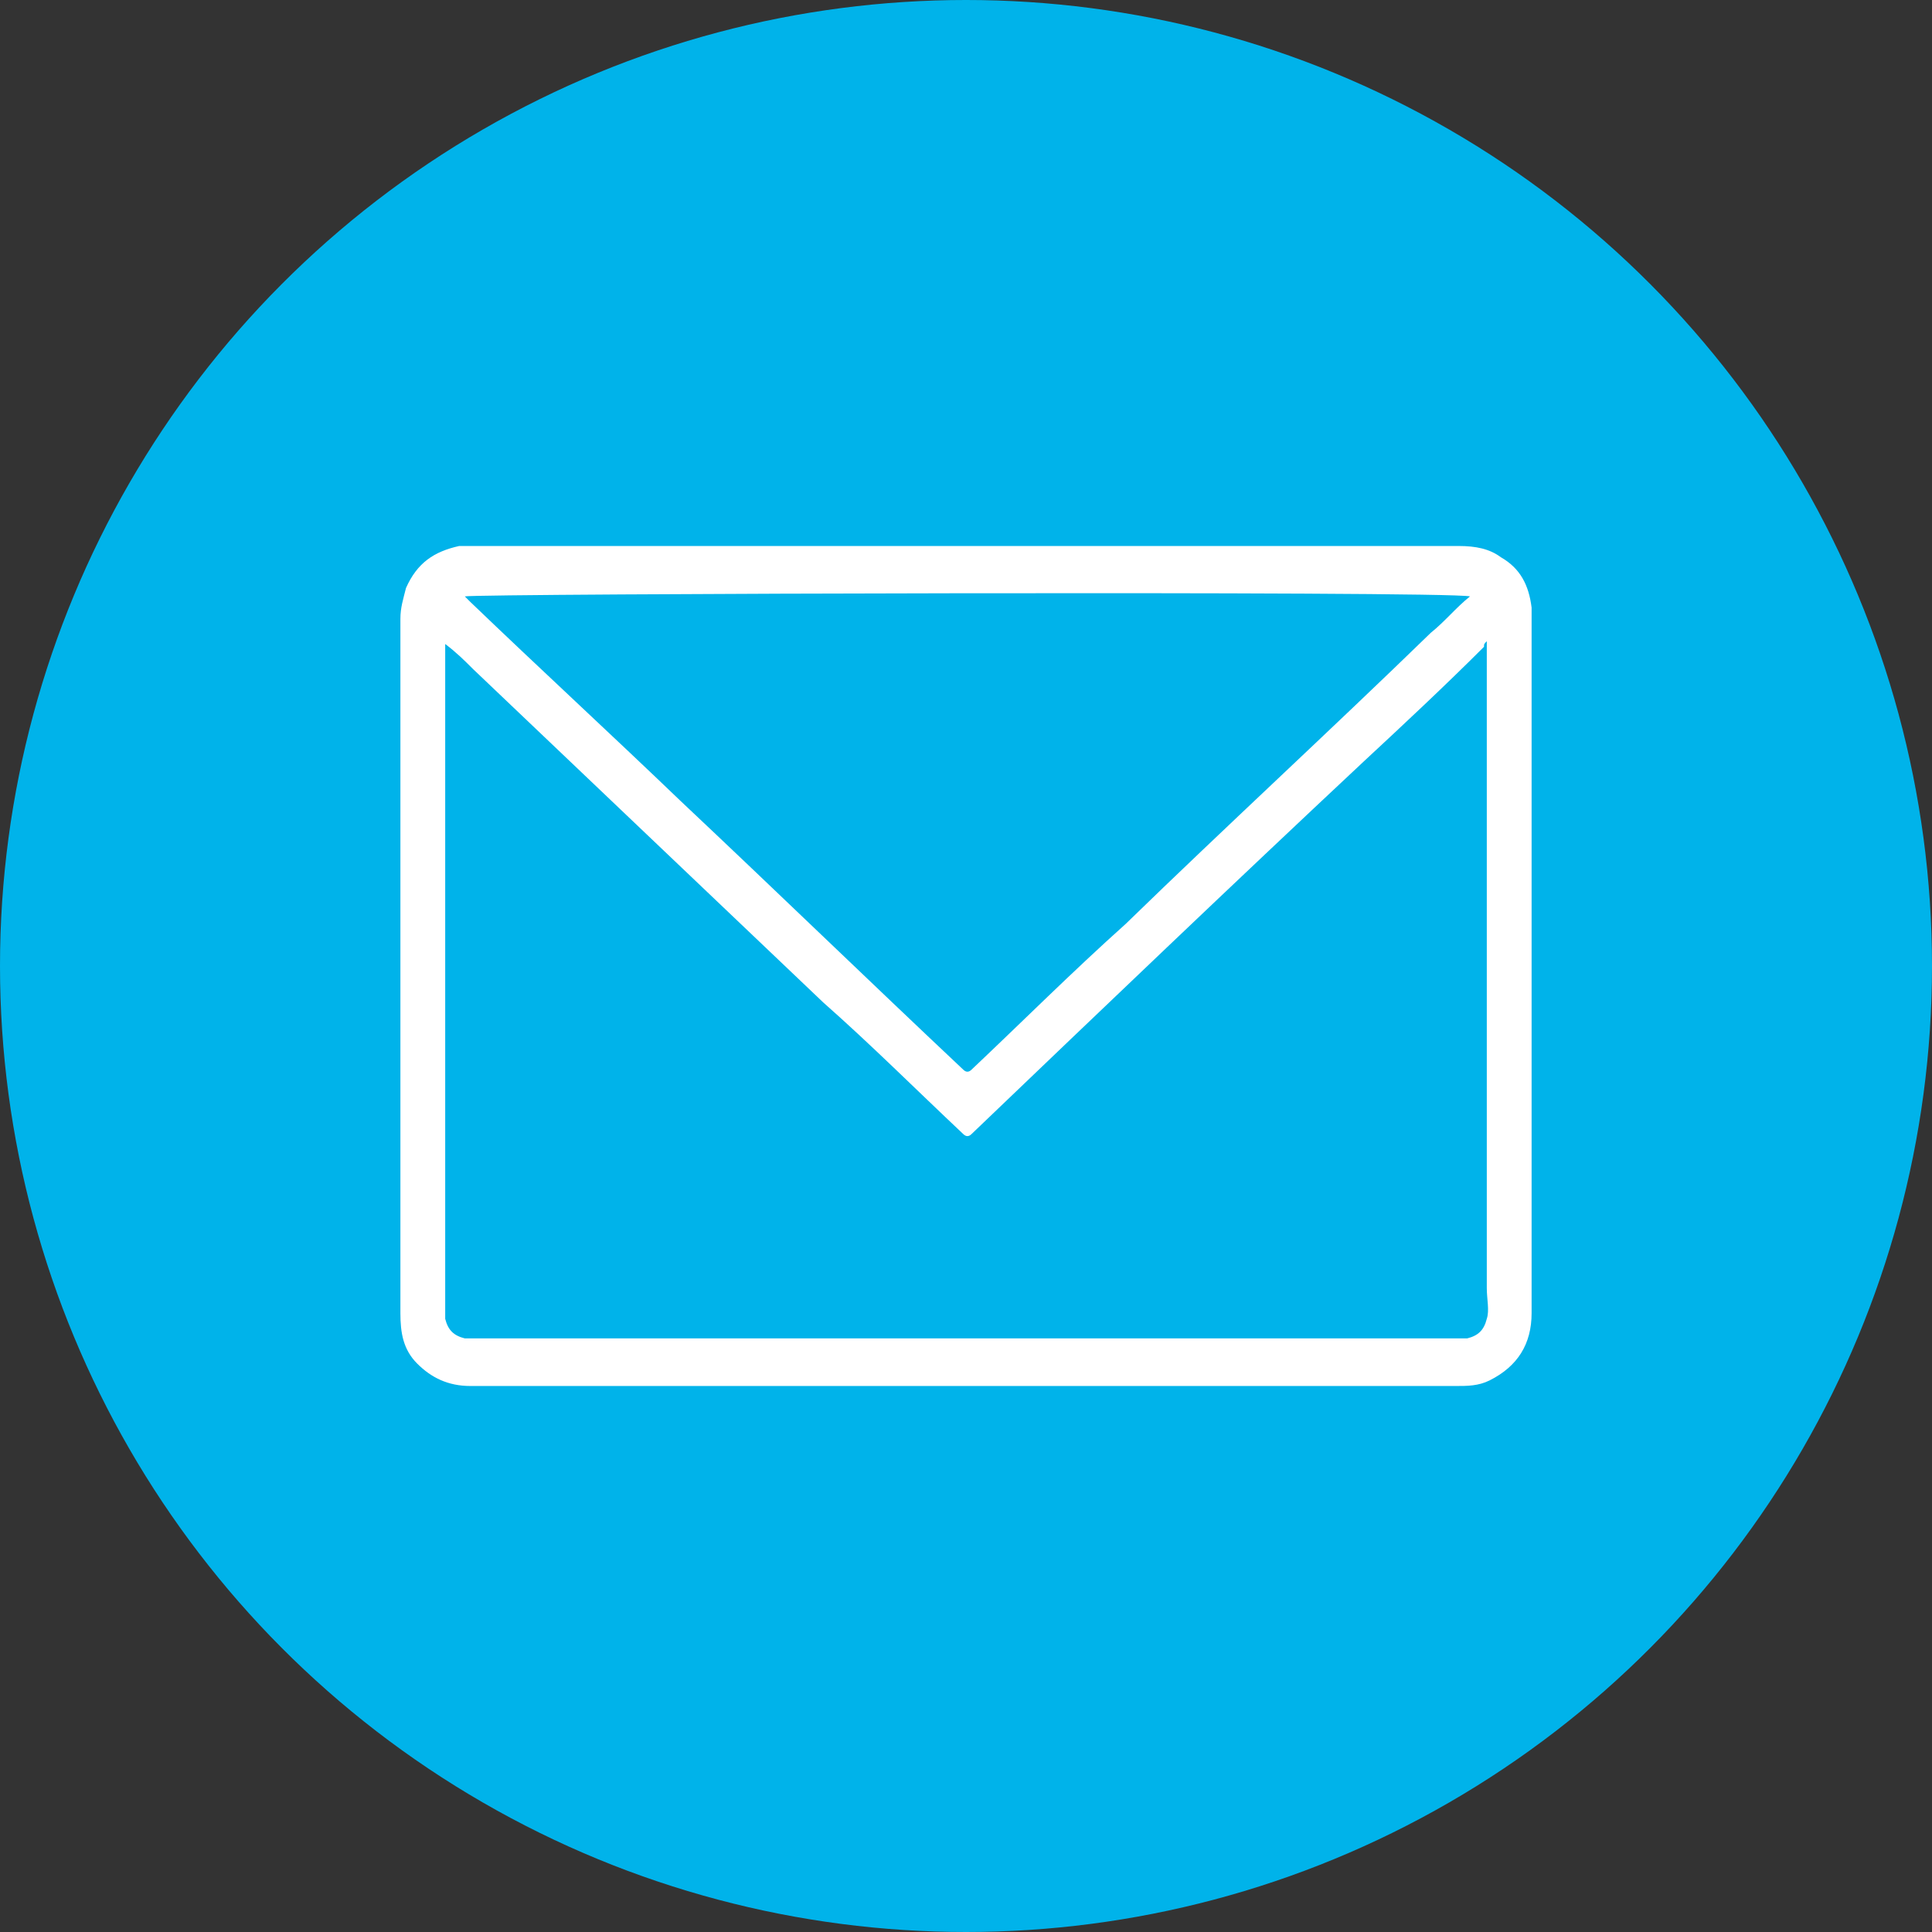
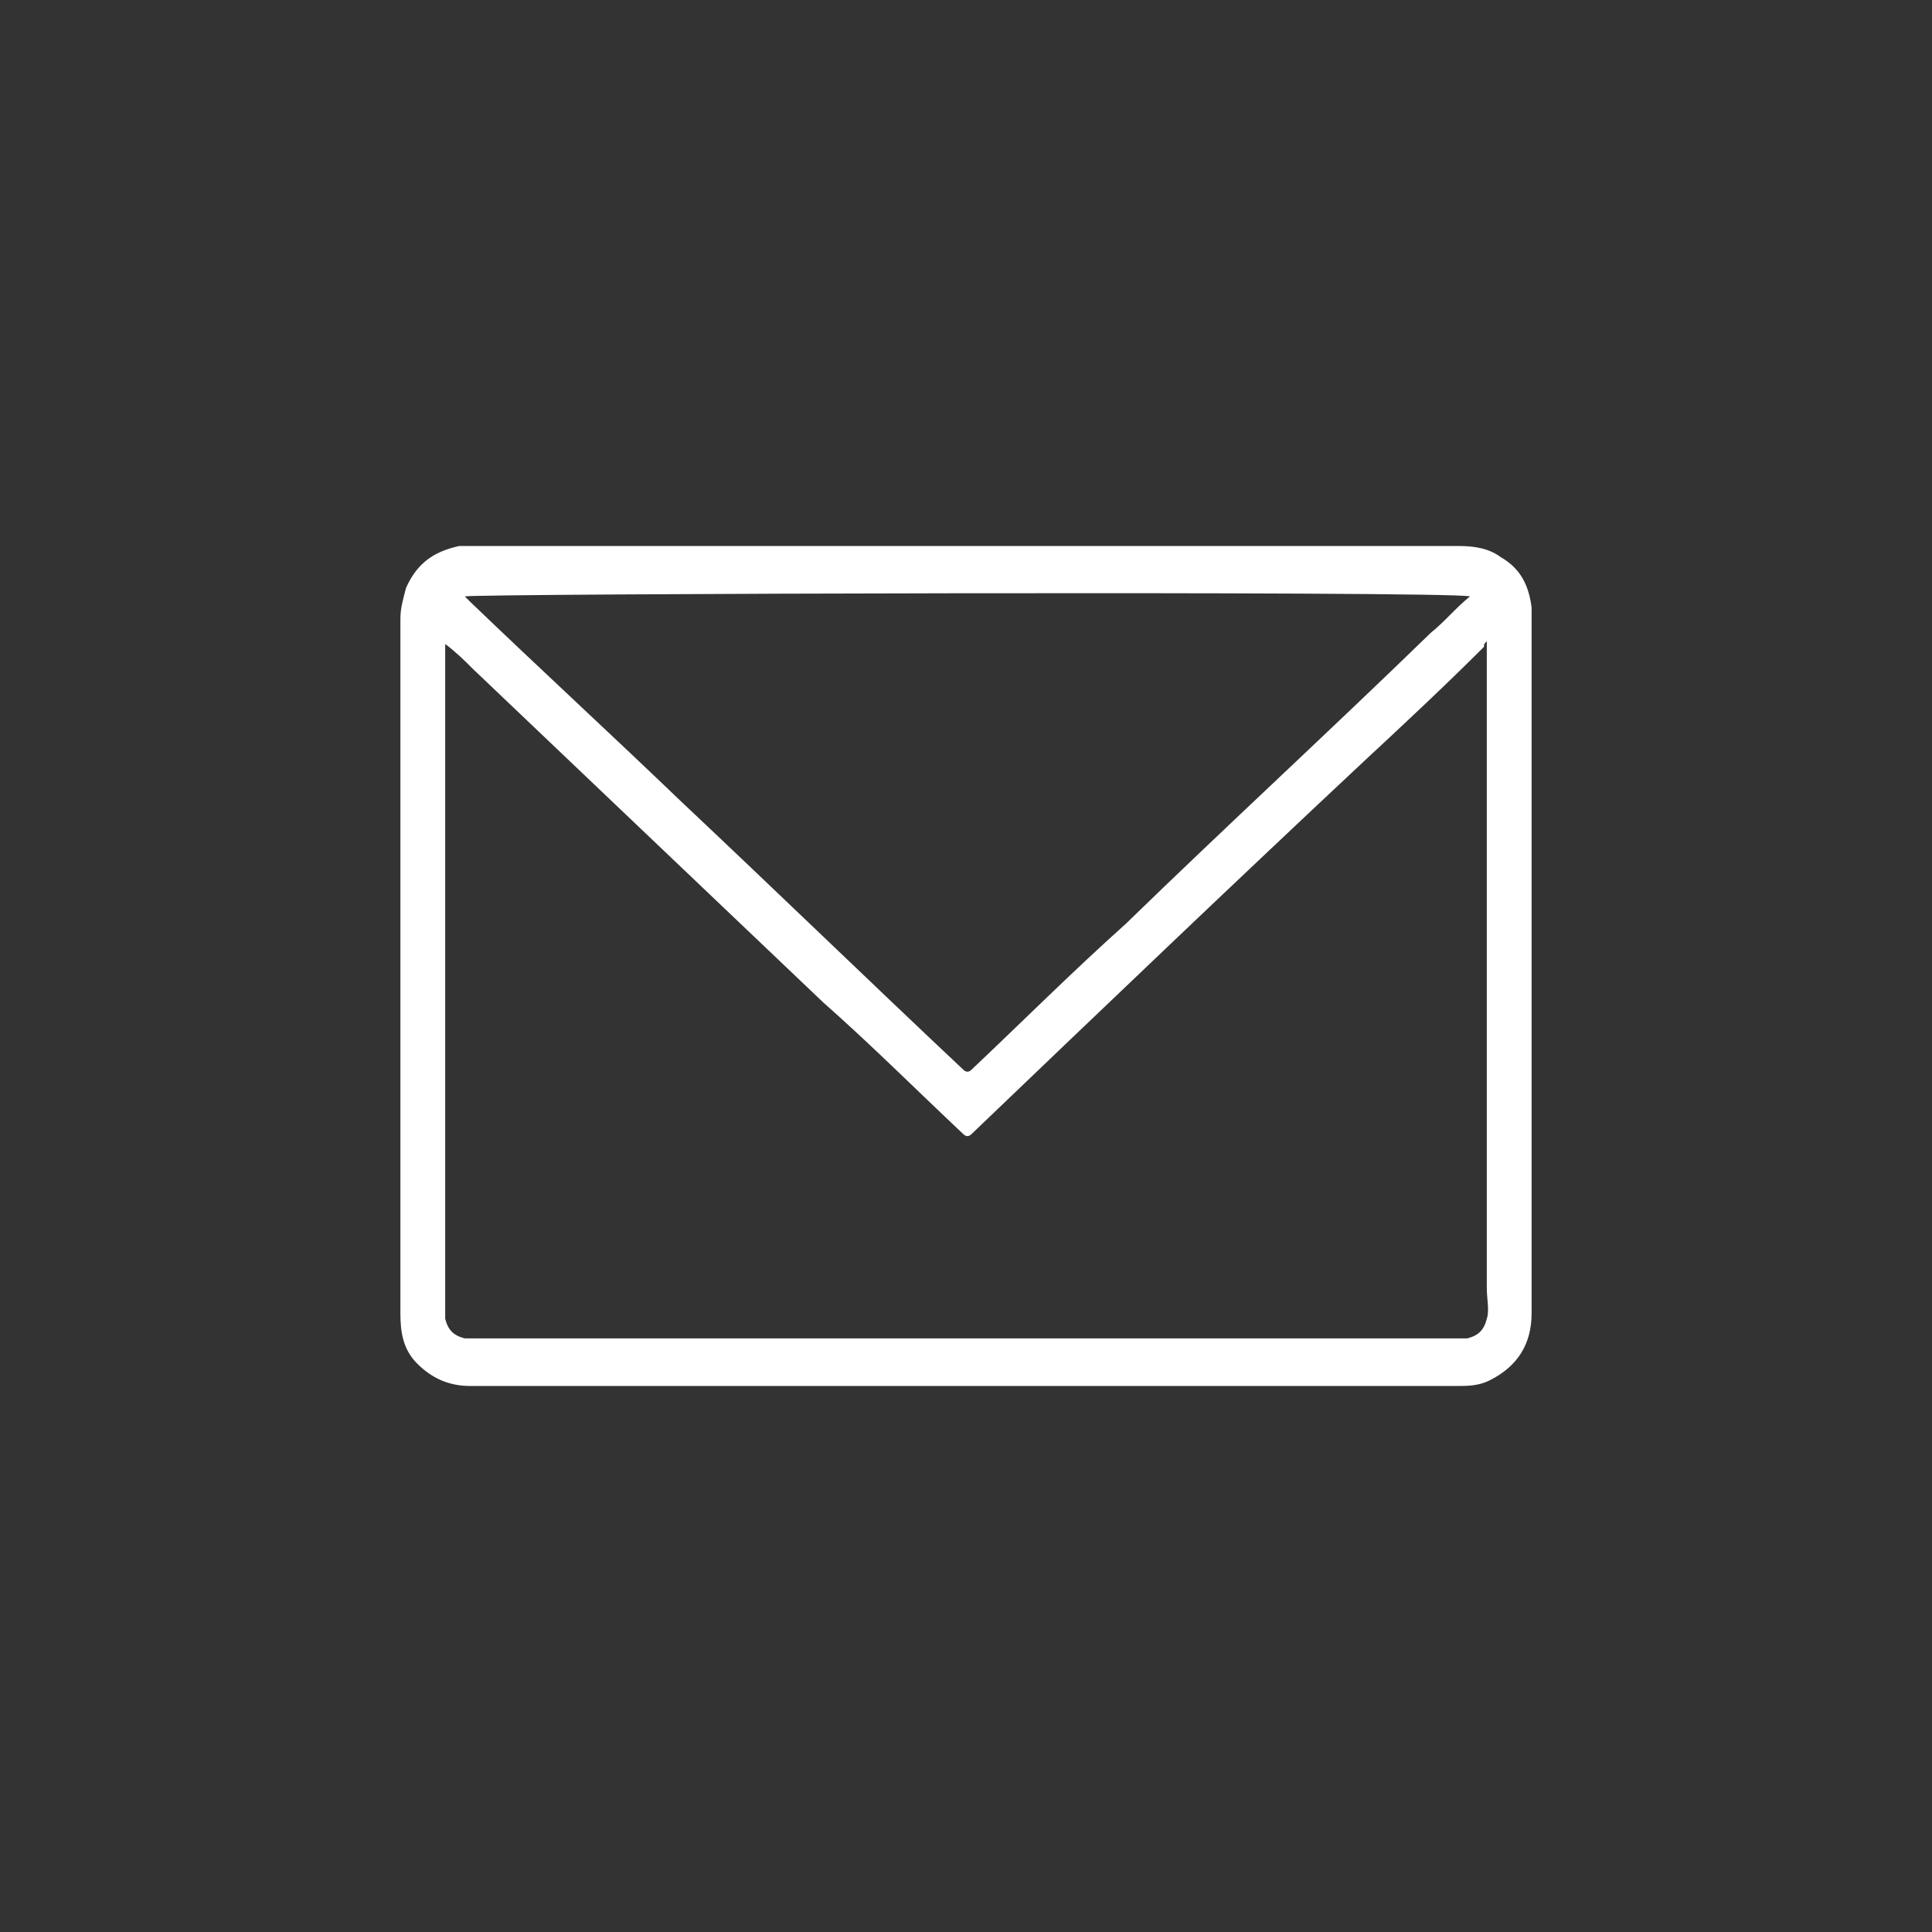
<svg xmlns="http://www.w3.org/2000/svg" version="1.1" id="レイヤー_1" x="0px" y="0px" viewBox="0 0 69 69" style="enable-background:new 0 0 69 69;" xml:space="preserve">
  <rect x="0" y="0" width="69" height="69" fill="#333333" stroke="none" />
  <style type="text/css">
	.st0{fill-rule:evenodd;clip-rule:evenodd;fill:#00B3EA;}
	.st1{fill-rule:evenodd;clip-rule:evenodd;fill:#FFFFFF;}
</style>
-   <circle class="st0" cx="34.5" cy="34.5" r="34.5" />
-   <path class="st1" d="M34.5,49.5c-5.9,0-11.8,0-17.7,0c-0.8,0-1.4-0.3-1.9-0.8c-0.5-0.5-0.6-1.1-0.6-1.8c0-8.3,0-16.5,0-24.8  c0-0.4,0.1-0.7,0.2-1.1c0.4-0.9,1-1.3,1.9-1.5c0.2,0,0.3,0,0.5,0c11.7,0,23.5,0,35.2,0c0.6,0,1.1,0.1,1.5,0.4c0.7,0.4,1,1,1.1,1.8  c0,0.2,0,0.4,0,0.7c0,8.2,0,16.3,0,24.5c0,1.1-0.5,1.9-1.5,2.4c-0.4,0.2-0.8,0.2-1.2,0.2C46.2,49.5,40.3,49.5,34.5,49.5  C34.5,49.5,34.5,49.5,34.5,49.5z M15.9,23.3c0,7.6,0,15.2,0,22.8c0,0.3,0,0.7,0,1c0.1,0.4,0.3,0.6,0.7,0.7c0.3,0,0.5,0,0.8,0  c11.4,0,22.8,0,34.2,0c0.3,0,0.5,0,0.8,0c0.4-0.1,0.6-0.3,0.7-0.7c0.1-0.3,0-0.7,0-1.1c0-7.6,0-15.2,0-22.9c0-0.1,0-0.1,0-0.2  C53,23,53,23,53,23.1c-1.4,1.4-2.9,2.8-4.3,4.1c-4.7,4.4-9.3,8.8-14,13.3c-0.1,0.1-0.2,0.1-0.3,0c-1.7-1.6-3.3-3.2-5-4.7  c-4.2-4-8.3-7.9-12.5-11.9c-0.3-0.3-0.6-0.6-1-0.9C15.9,23.1,15.9,23.2,15.9,23.3z M16.6,21.3c0.1,0.1,0.1,0.1,0.2,0.2  c2.5,2.4,5,4.7,7.5,7.1c3.4,3.2,6.7,6.4,10.1,9.6c0.1,0.1,0.2,0.1,0.3,0c1.8-1.7,3.6-3.5,5.5-5.2c3.6-3.5,7.3-6.9,10.9-10.4  c0.5-0.4,0.9-0.9,1.4-1.3C51.7,21.1,16.9,21.2,16.6,21.3z" />
+   <path class="st1" d="M34.5,49.5c-5.9,0-11.8,0-17.7,0c-0.8,0-1.4-0.3-1.9-0.8c-0.5-0.5-0.6-1.1-0.6-1.8c0-8.3,0-16.5,0-24.8  c0-0.4,0.1-0.7,0.2-1.1c0.4-0.9,1-1.3,1.9-1.5c0.2,0,0.3,0,0.5,0c11.7,0,23.5,0,35.2,0c0.6,0,1.1,0.1,1.5,0.4c0.7,0.4,1,1,1.1,1.8  c0,0.2,0,0.4,0,0.7c0,8.2,0,16.3,0,24.5c0,1.1-0.5,1.9-1.5,2.4c-0.4,0.2-0.8,0.2-1.2,0.2C46.2,49.5,40.3,49.5,34.5,49.5  C34.5,49.5,34.5,49.5,34.5,49.5z M15.9,23.3c0,7.6,0,15.2,0,22.8c0,0.3,0,0.7,0,1c0.1,0.4,0.3,0.6,0.7,0.7c0.3,0,0.5,0,0.8,0  c11.4,0,22.8,0,34.2,0c0.3,0,0.5,0,0.8,0c0.4-0.1,0.6-0.3,0.7-0.7c0.1-0.3,0-0.7,0-1.1c0-7.6,0-15.2,0-22.9c0-0.1,0-0.1,0-0.2  C53,23,53,23,53,23.1c-1.4,1.4-2.9,2.8-4.3,4.1c-4.7,4.4-9.3,8.8-14,13.3c-0.1,0.1-0.2,0.1-0.3,0c-1.7-1.6-3.3-3.2-5-4.7  c-4.2-4-8.3-7.9-12.5-11.9c-0.3-0.3-0.6-0.6-1-0.9C15.9,23.1,15.9,23.2,15.9,23.3M16.6,21.3c0.1,0.1,0.1,0.1,0.2,0.2  c2.5,2.4,5,4.7,7.5,7.1c3.4,3.2,6.7,6.4,10.1,9.6c0.1,0.1,0.2,0.1,0.3,0c1.8-1.7,3.6-3.5,5.5-5.2c3.6-3.5,7.3-6.9,10.9-10.4  c0.5-0.4,0.9-0.9,1.4-1.3C51.7,21.1,16.9,21.2,16.6,21.3z" />
</svg>